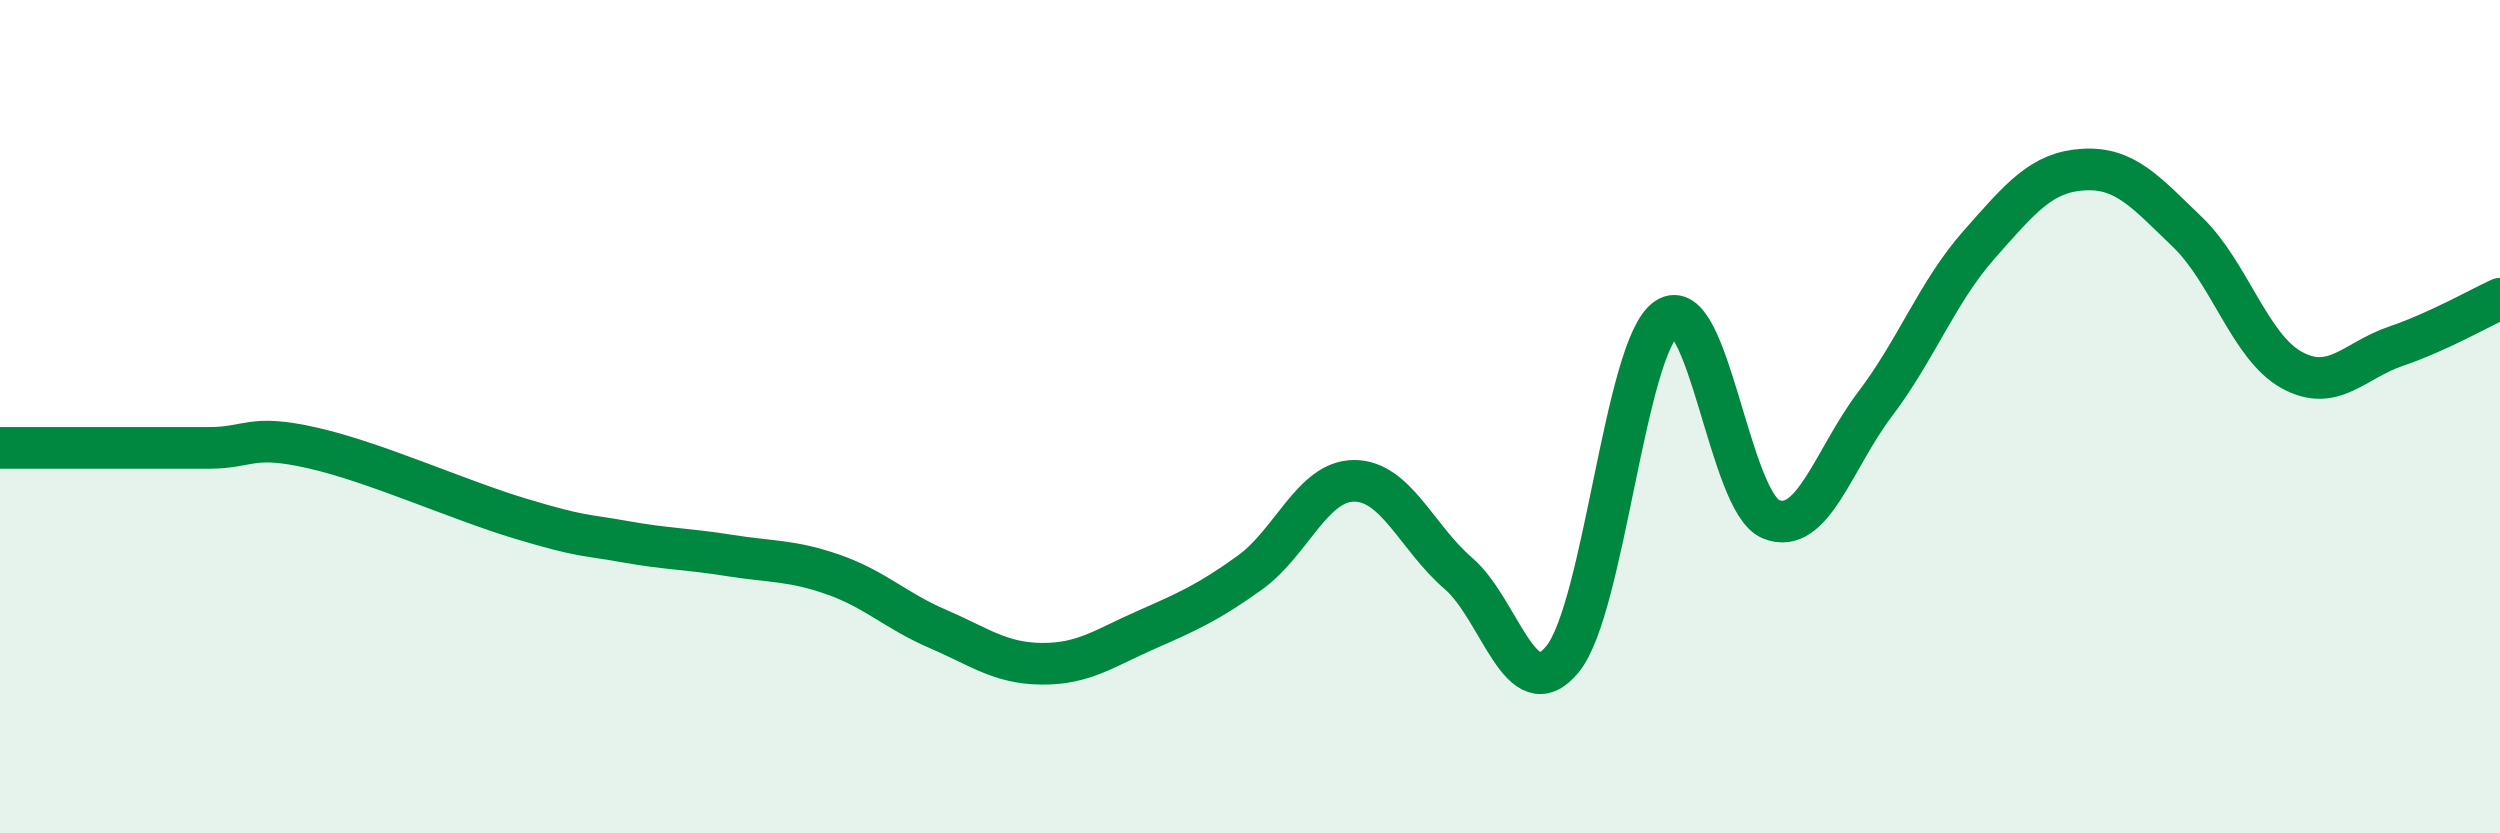
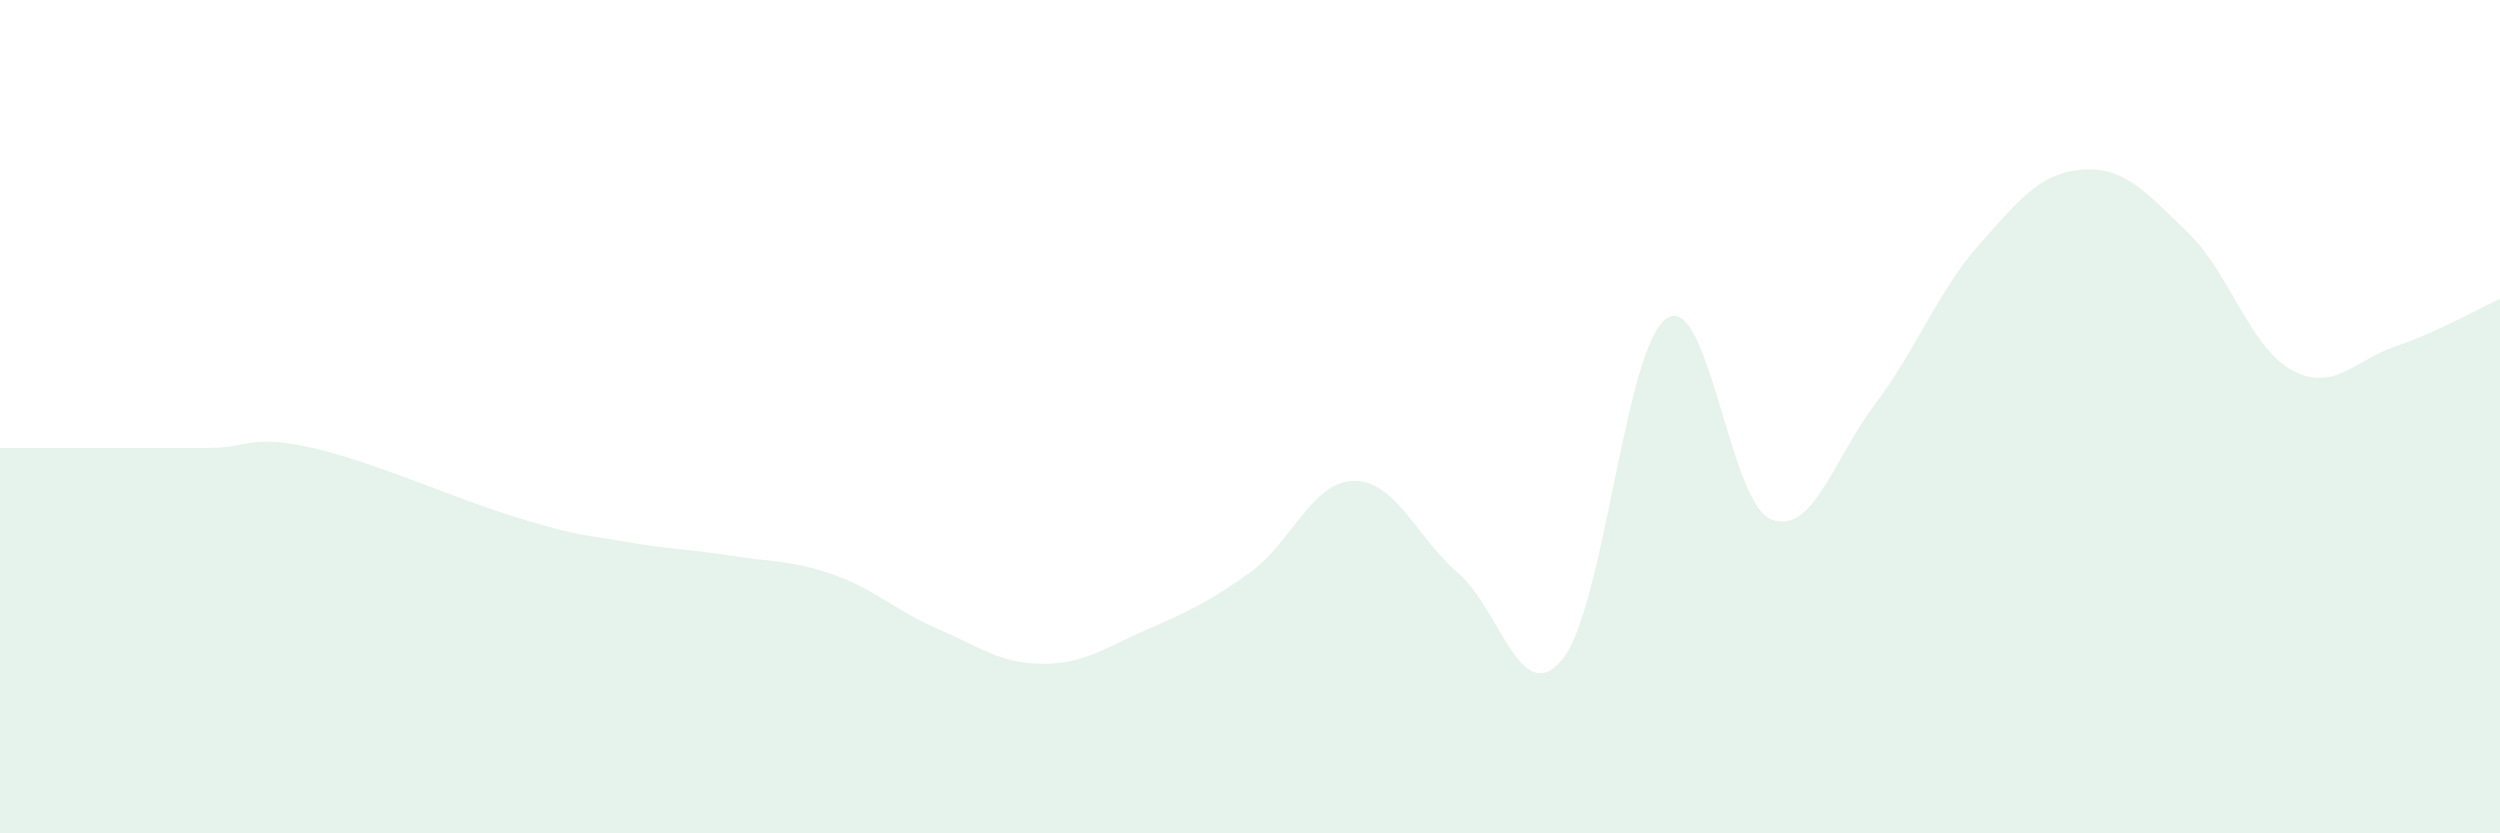
<svg xmlns="http://www.w3.org/2000/svg" width="60" height="20" viewBox="0 0 60 20">
  <path d="M 0,10.75 C 0.5,10.75 1.5,10.75 2.5,10.75 C 3.5,10.75 4,10.75 5,10.75 C 6,10.75 6,10.41 7.5,10.75 C 9,11.09 11,12 12.5,12.45 C 14,12.9 14,12.82 15,13 C 16,13.18 16.5,13.17 17.5,13.33 C 18.5,13.49 19,13.44 20,13.79 C 21,14.14 21.5,14.66 22.5,15.09 C 23.5,15.52 24,15.92 25,15.93 C 26,15.94 26.5,15.56 27.5,15.12 C 28.5,14.68 29,14.46 30,13.74 C 31,13.02 31.5,11.54 32.5,11.54 C 33.5,11.54 34,12.9 35,13.76 C 36,14.62 36.5,17.04 37.5,15.82 C 38.5,14.6 39,8.31 40,7.64 C 41,6.97 41.5,12.05 42.5,12.46 C 43.5,12.87 44,11.02 45,9.7 C 46,8.38 46.5,7 47.5,5.87 C 48.5,4.74 49,4.13 50,4.07 C 51,4.01 51.5,4.61 52.5,5.57 C 53.5,6.53 54,8.33 55,8.88 C 56,9.43 56.5,8.65 57.5,8.31 C 58.5,7.97 59.5,7.4 60,7.17L60 20L0 20Z" fill="#008740" opacity="0.1" stroke-linecap="round" stroke-linejoin="round" />
-   <path d="M 0,10.75 C 0.5,10.75 1.5,10.75 2.5,10.75 C 3.5,10.75 4,10.75 5,10.75 C 6,10.75 6,10.41 7.5,10.75 C 9,11.09 11,12 12.5,12.45 C 14,12.9 14,12.82 15,13 C 16,13.18 16.5,13.17 17.5,13.33 C 18.5,13.49 19,13.44 20,13.79 C 21,14.14 21.5,14.66 22.5,15.09 C 23.5,15.52 24,15.92 25,15.93 C 26,15.94 26.5,15.56 27.5,15.12 C 28.5,14.68 29,14.46 30,13.74 C 31,13.02 31.5,11.54 32.5,11.54 C 33.5,11.54 34,12.9 35,13.76 C 36,14.62 36.5,17.04 37.5,15.82 C 38.5,14.6 39,8.31 40,7.64 C 41,6.97 41.5,12.05 42.5,12.46 C 43.5,12.87 44,11.02 45,9.7 C 46,8.38 46.5,7 47.5,5.87 C 48.5,4.74 49,4.13 50,4.07 C 51,4.01 51.5,4.61 52.5,5.57 C 53.5,6.53 54,8.33 55,8.88 C 56,9.43 56.5,8.65 57.5,8.31 C 58.5,7.97 59.5,7.4 60,7.17" stroke="#008740" stroke-width="1" fill="none" stroke-linecap="round" stroke-linejoin="round" />
</svg>